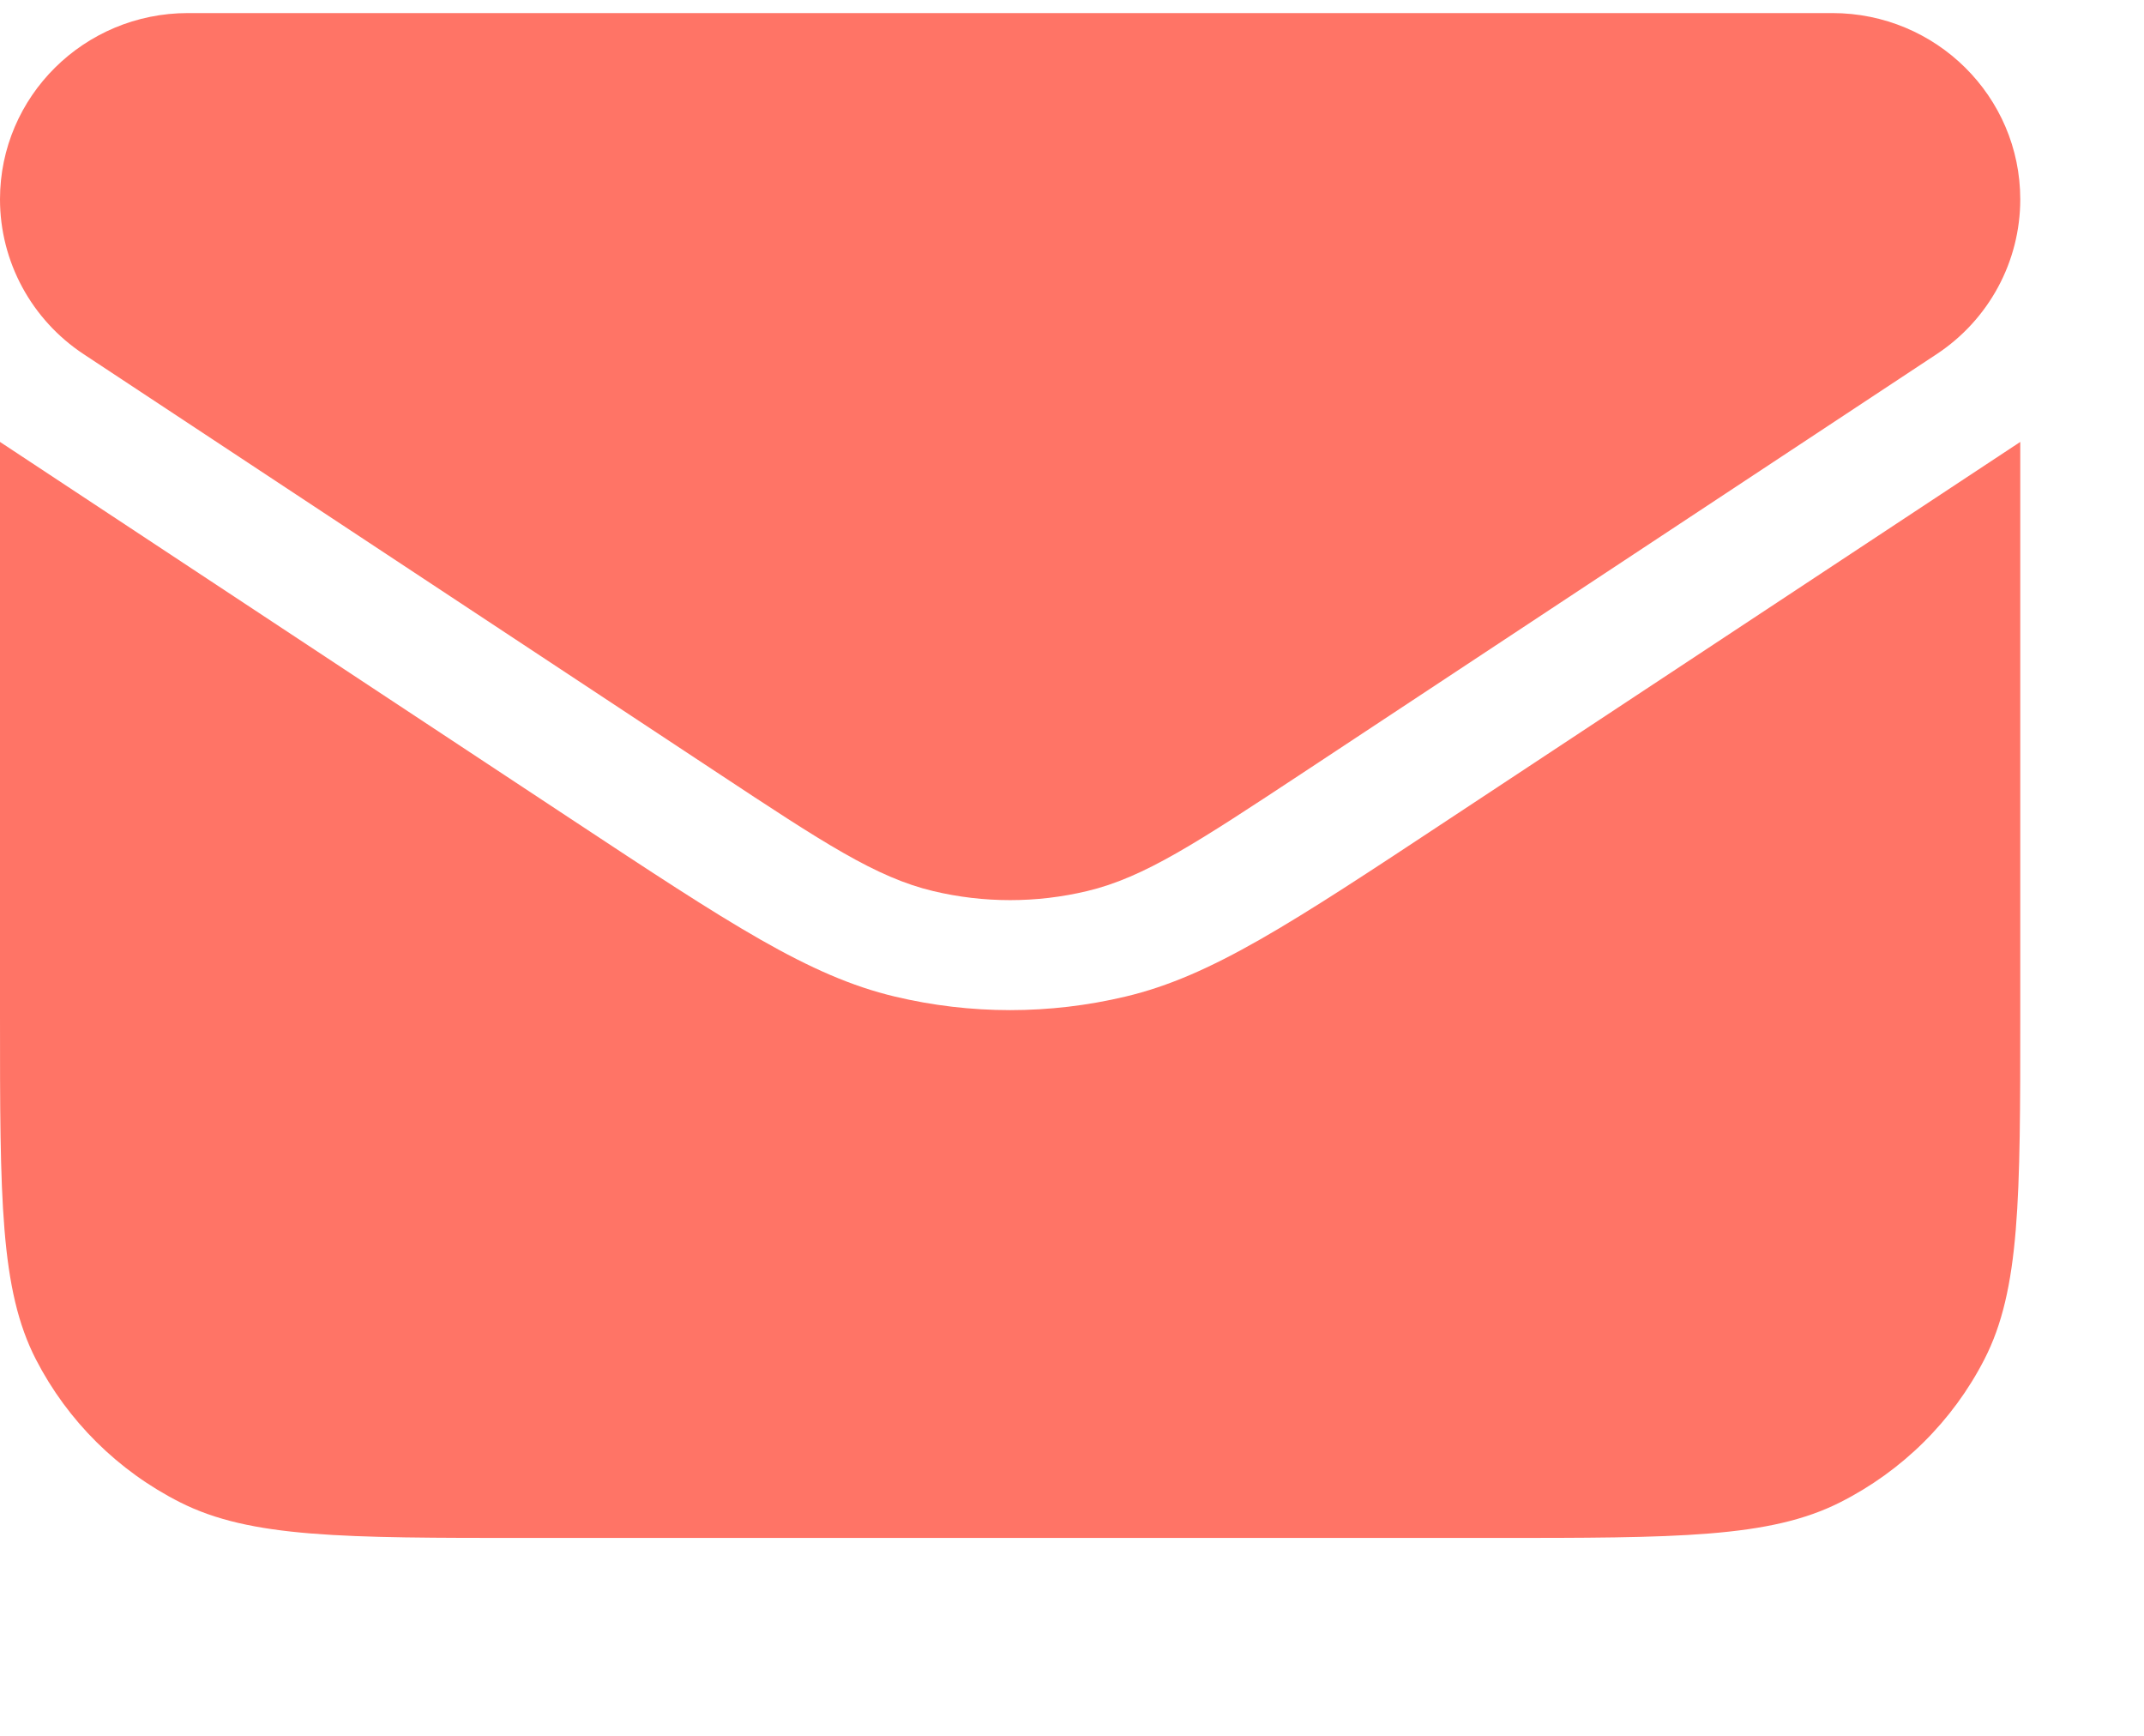
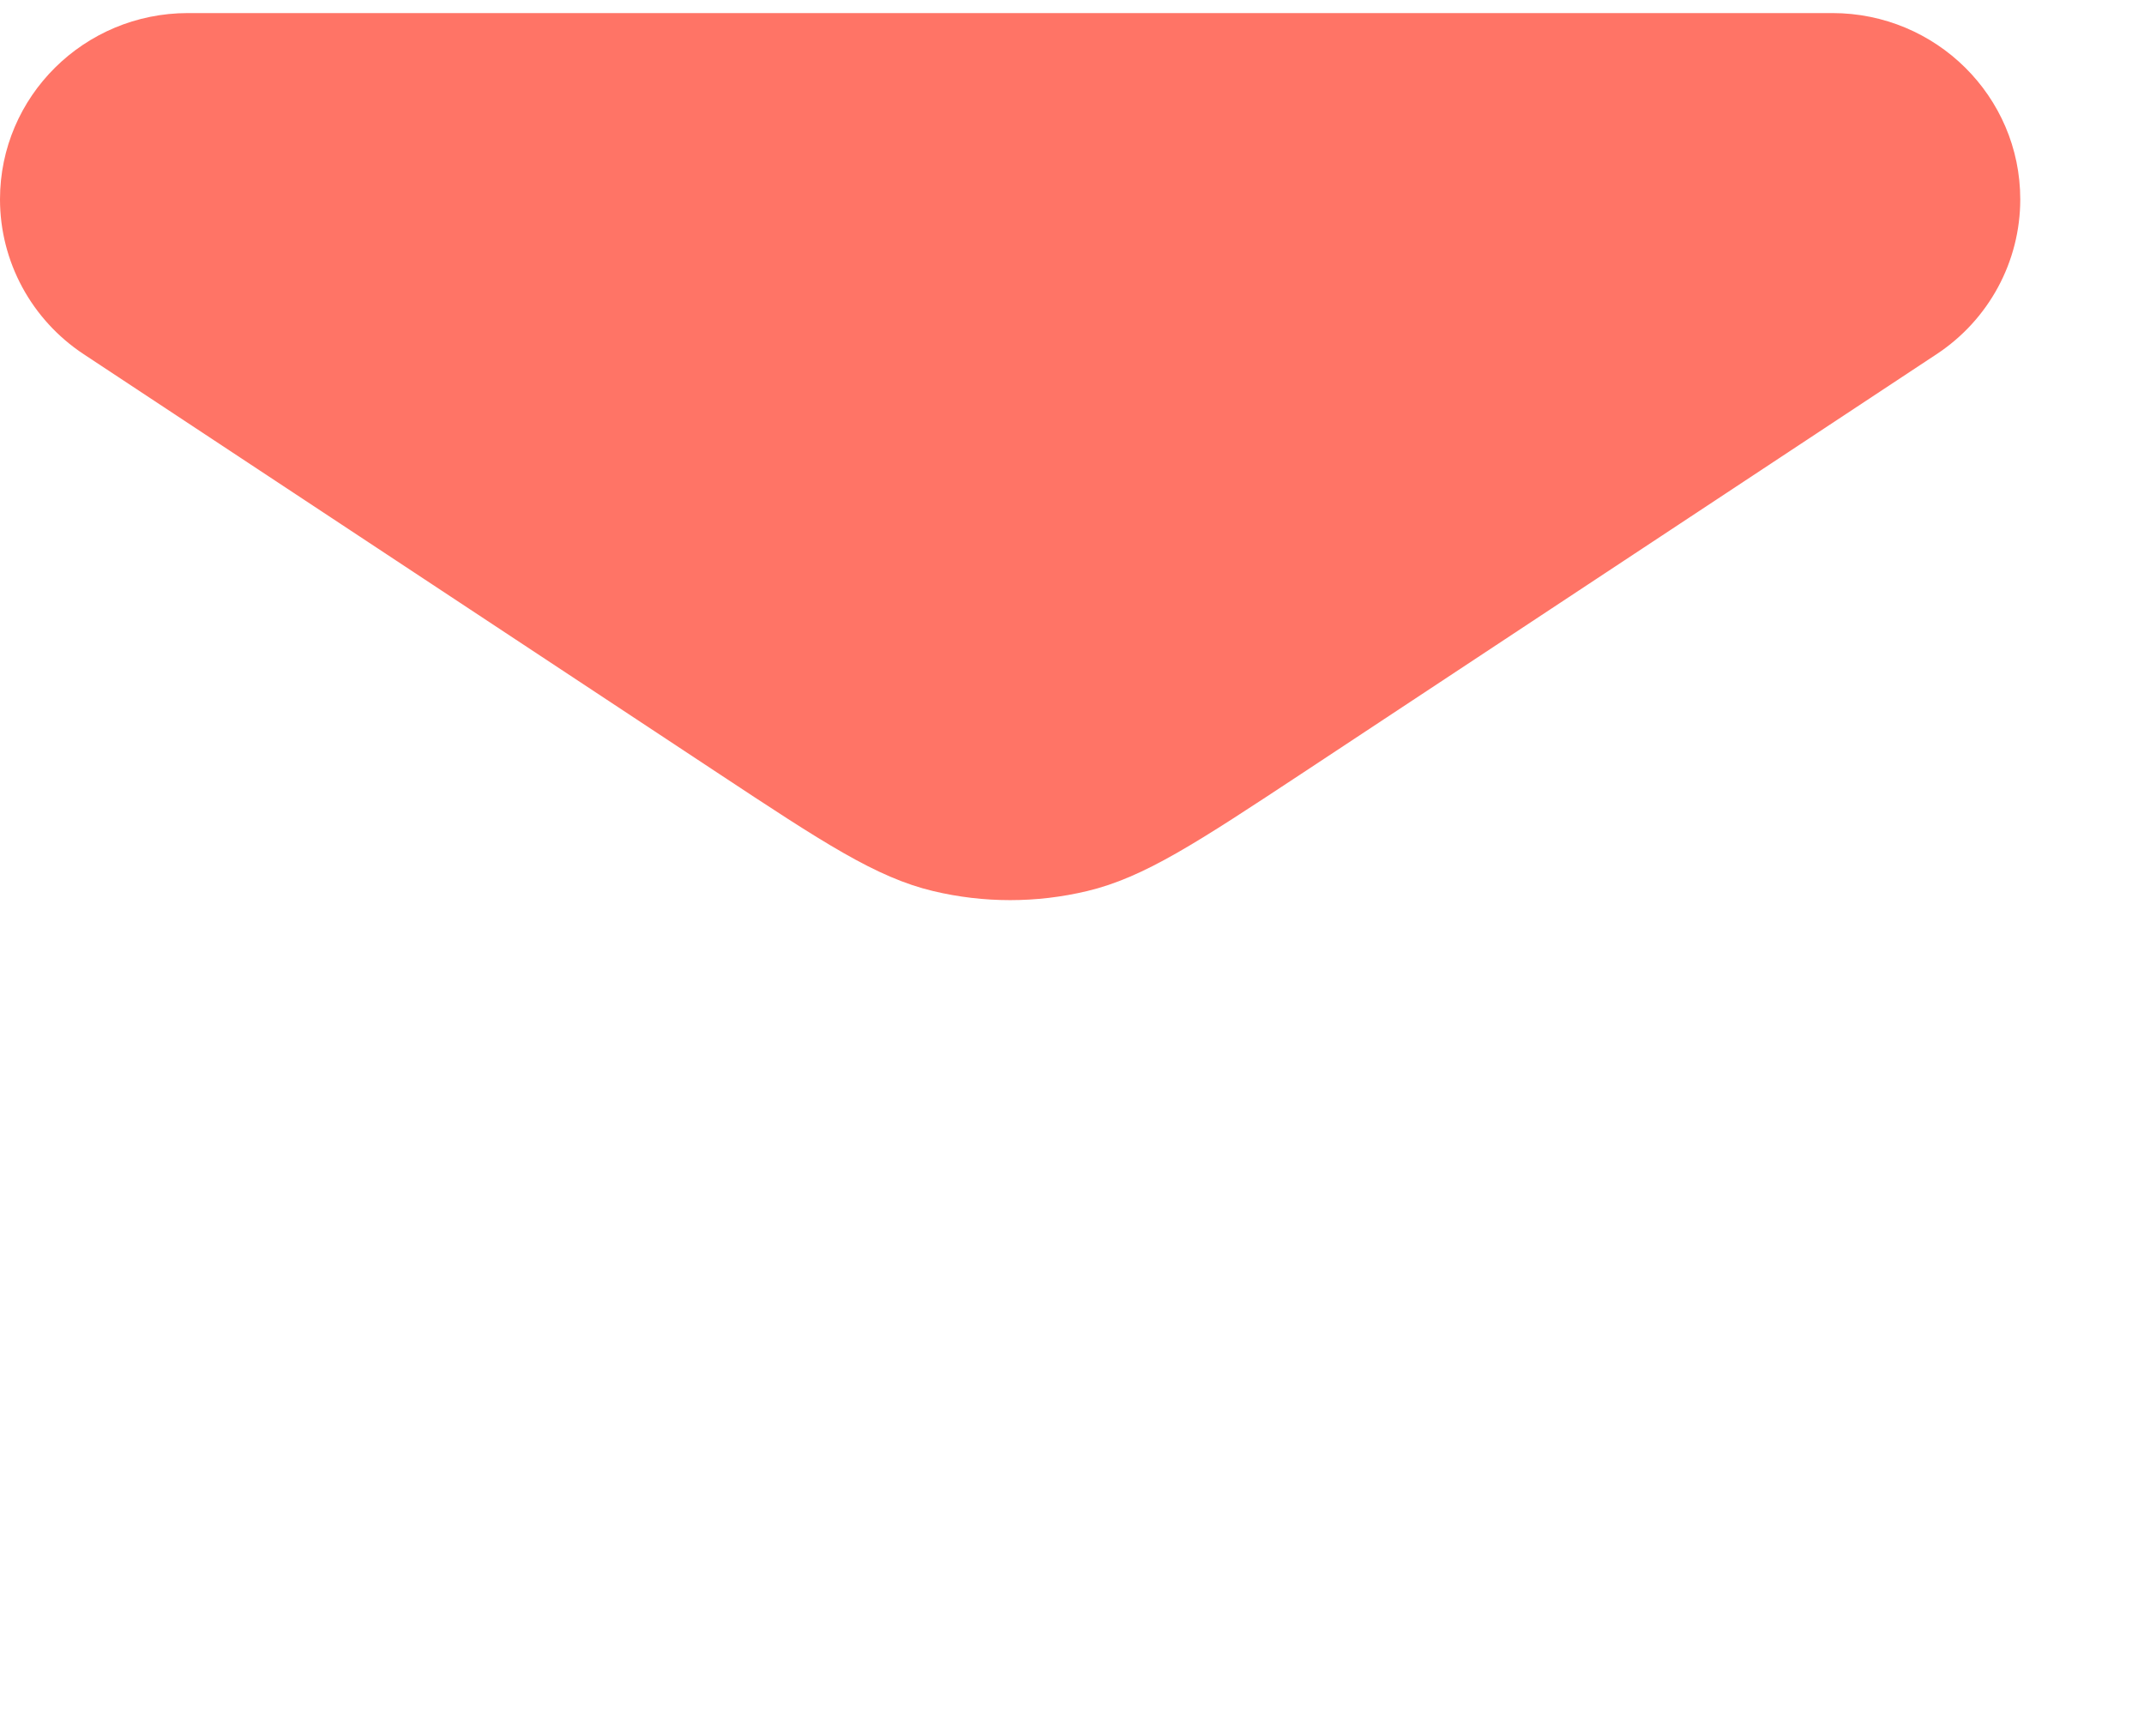
<svg xmlns="http://www.w3.org/2000/svg" width="21" height="17" viewBox="0 0 21 17" fill="none">
  <g clip-path="url(#clip0_1440_42625)">
    <path d="M17.947 0.128H1.841C0.824 0.128 0 0.945 0 1.952C0 2.562 0.308 3.131 0.82 3.469L7.027 7.568C8.063 8.252 8.581 8.594 9.141 8.727C9.636 8.845 10.152 8.845 10.647 8.727C11.207 8.594 11.725 8.252 12.762 7.568L18.968 3.469C19.481 3.131 19.788 2.562 19.788 1.952C19.788 0.945 18.964 0.128 17.947 0.128Z" fill="#FF7466" />
-     <path d="M5.169 15.062H14.619C16.429 15.062 17.333 15.062 18.024 14.713C18.632 14.406 19.127 13.916 19.436 13.314C19.788 12.63 19.788 11.734 19.788 9.941V4.328L14.195 8.021C12.641 9.048 11.864 9.561 11.024 9.76C10.281 9.937 9.507 9.937 8.765 9.76C7.925 9.561 7.148 9.048 5.593 8.021L0 4.328V9.941C0 11.734 0 12.63 0.352 13.314C0.662 13.916 1.156 14.406 1.764 14.713C2.455 15.062 3.36 15.062 5.169 15.062Z" fill="#FF7466" />
  </g>
  <defs>
    <clipPath id="clip0_1440_42625">
      <rect width="21" height="16" fill="white" transform="translate(0 0.128)" />
    </clipPath>
  </defs>
</svg>